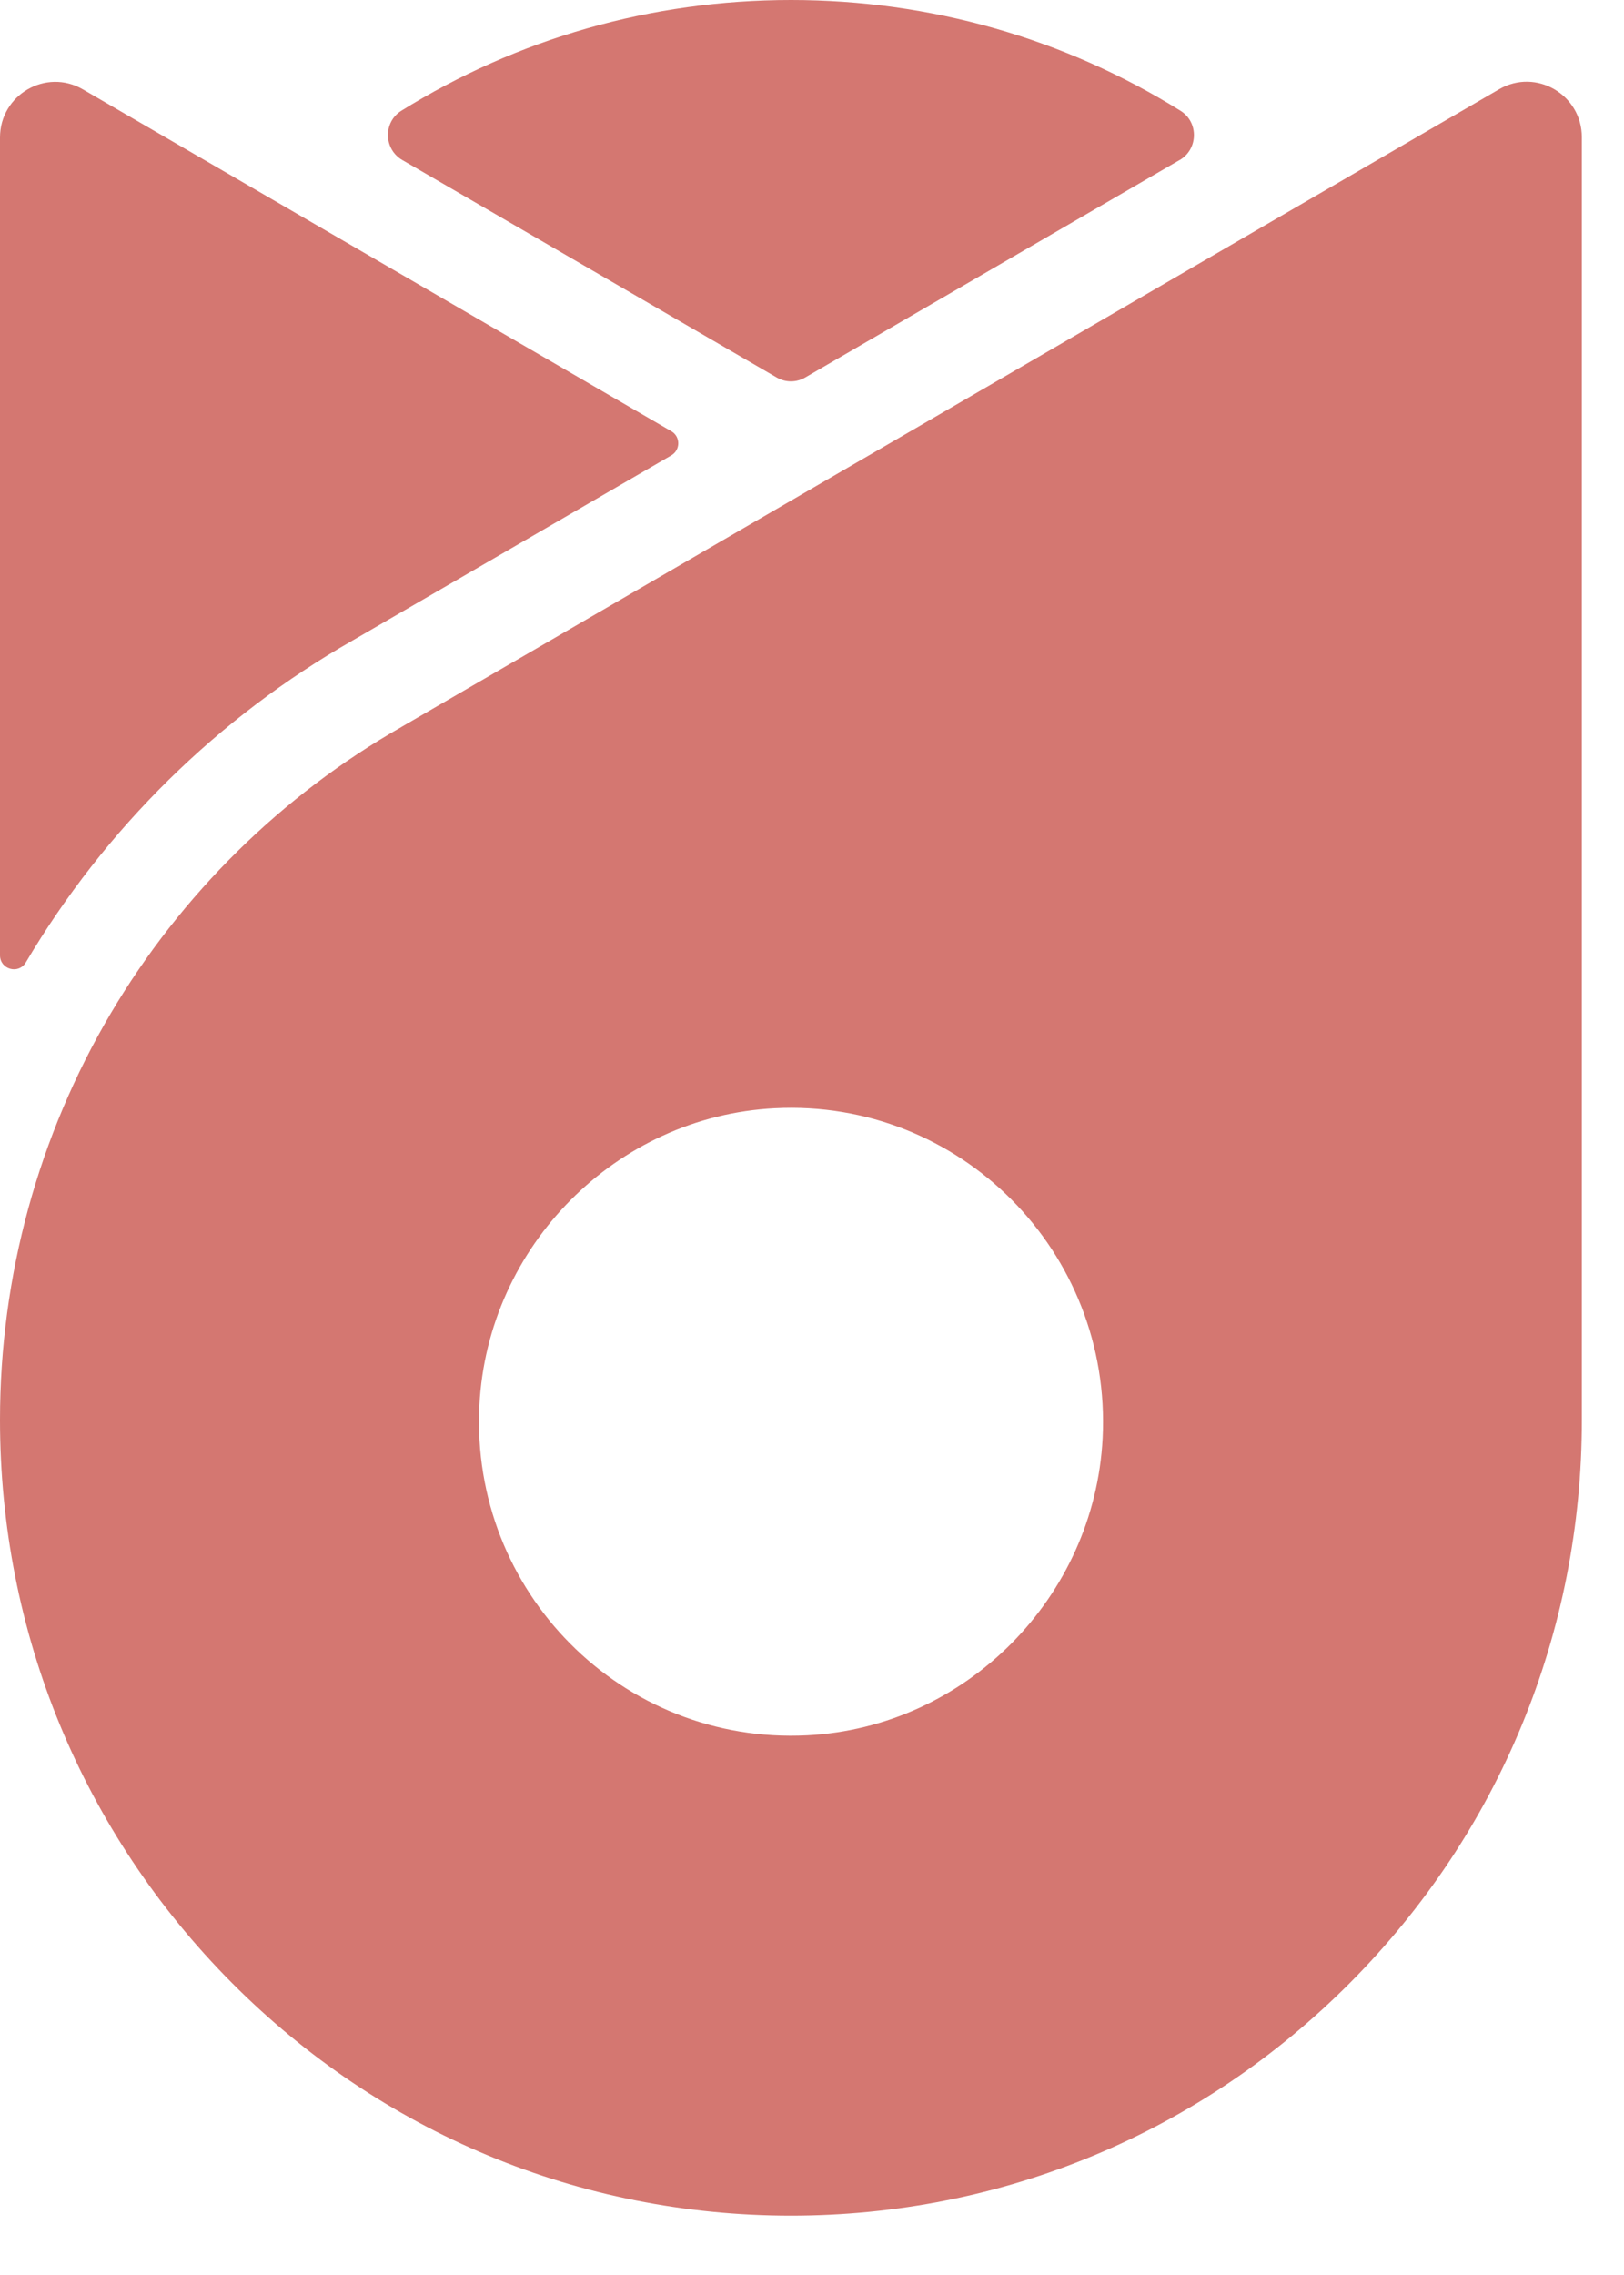
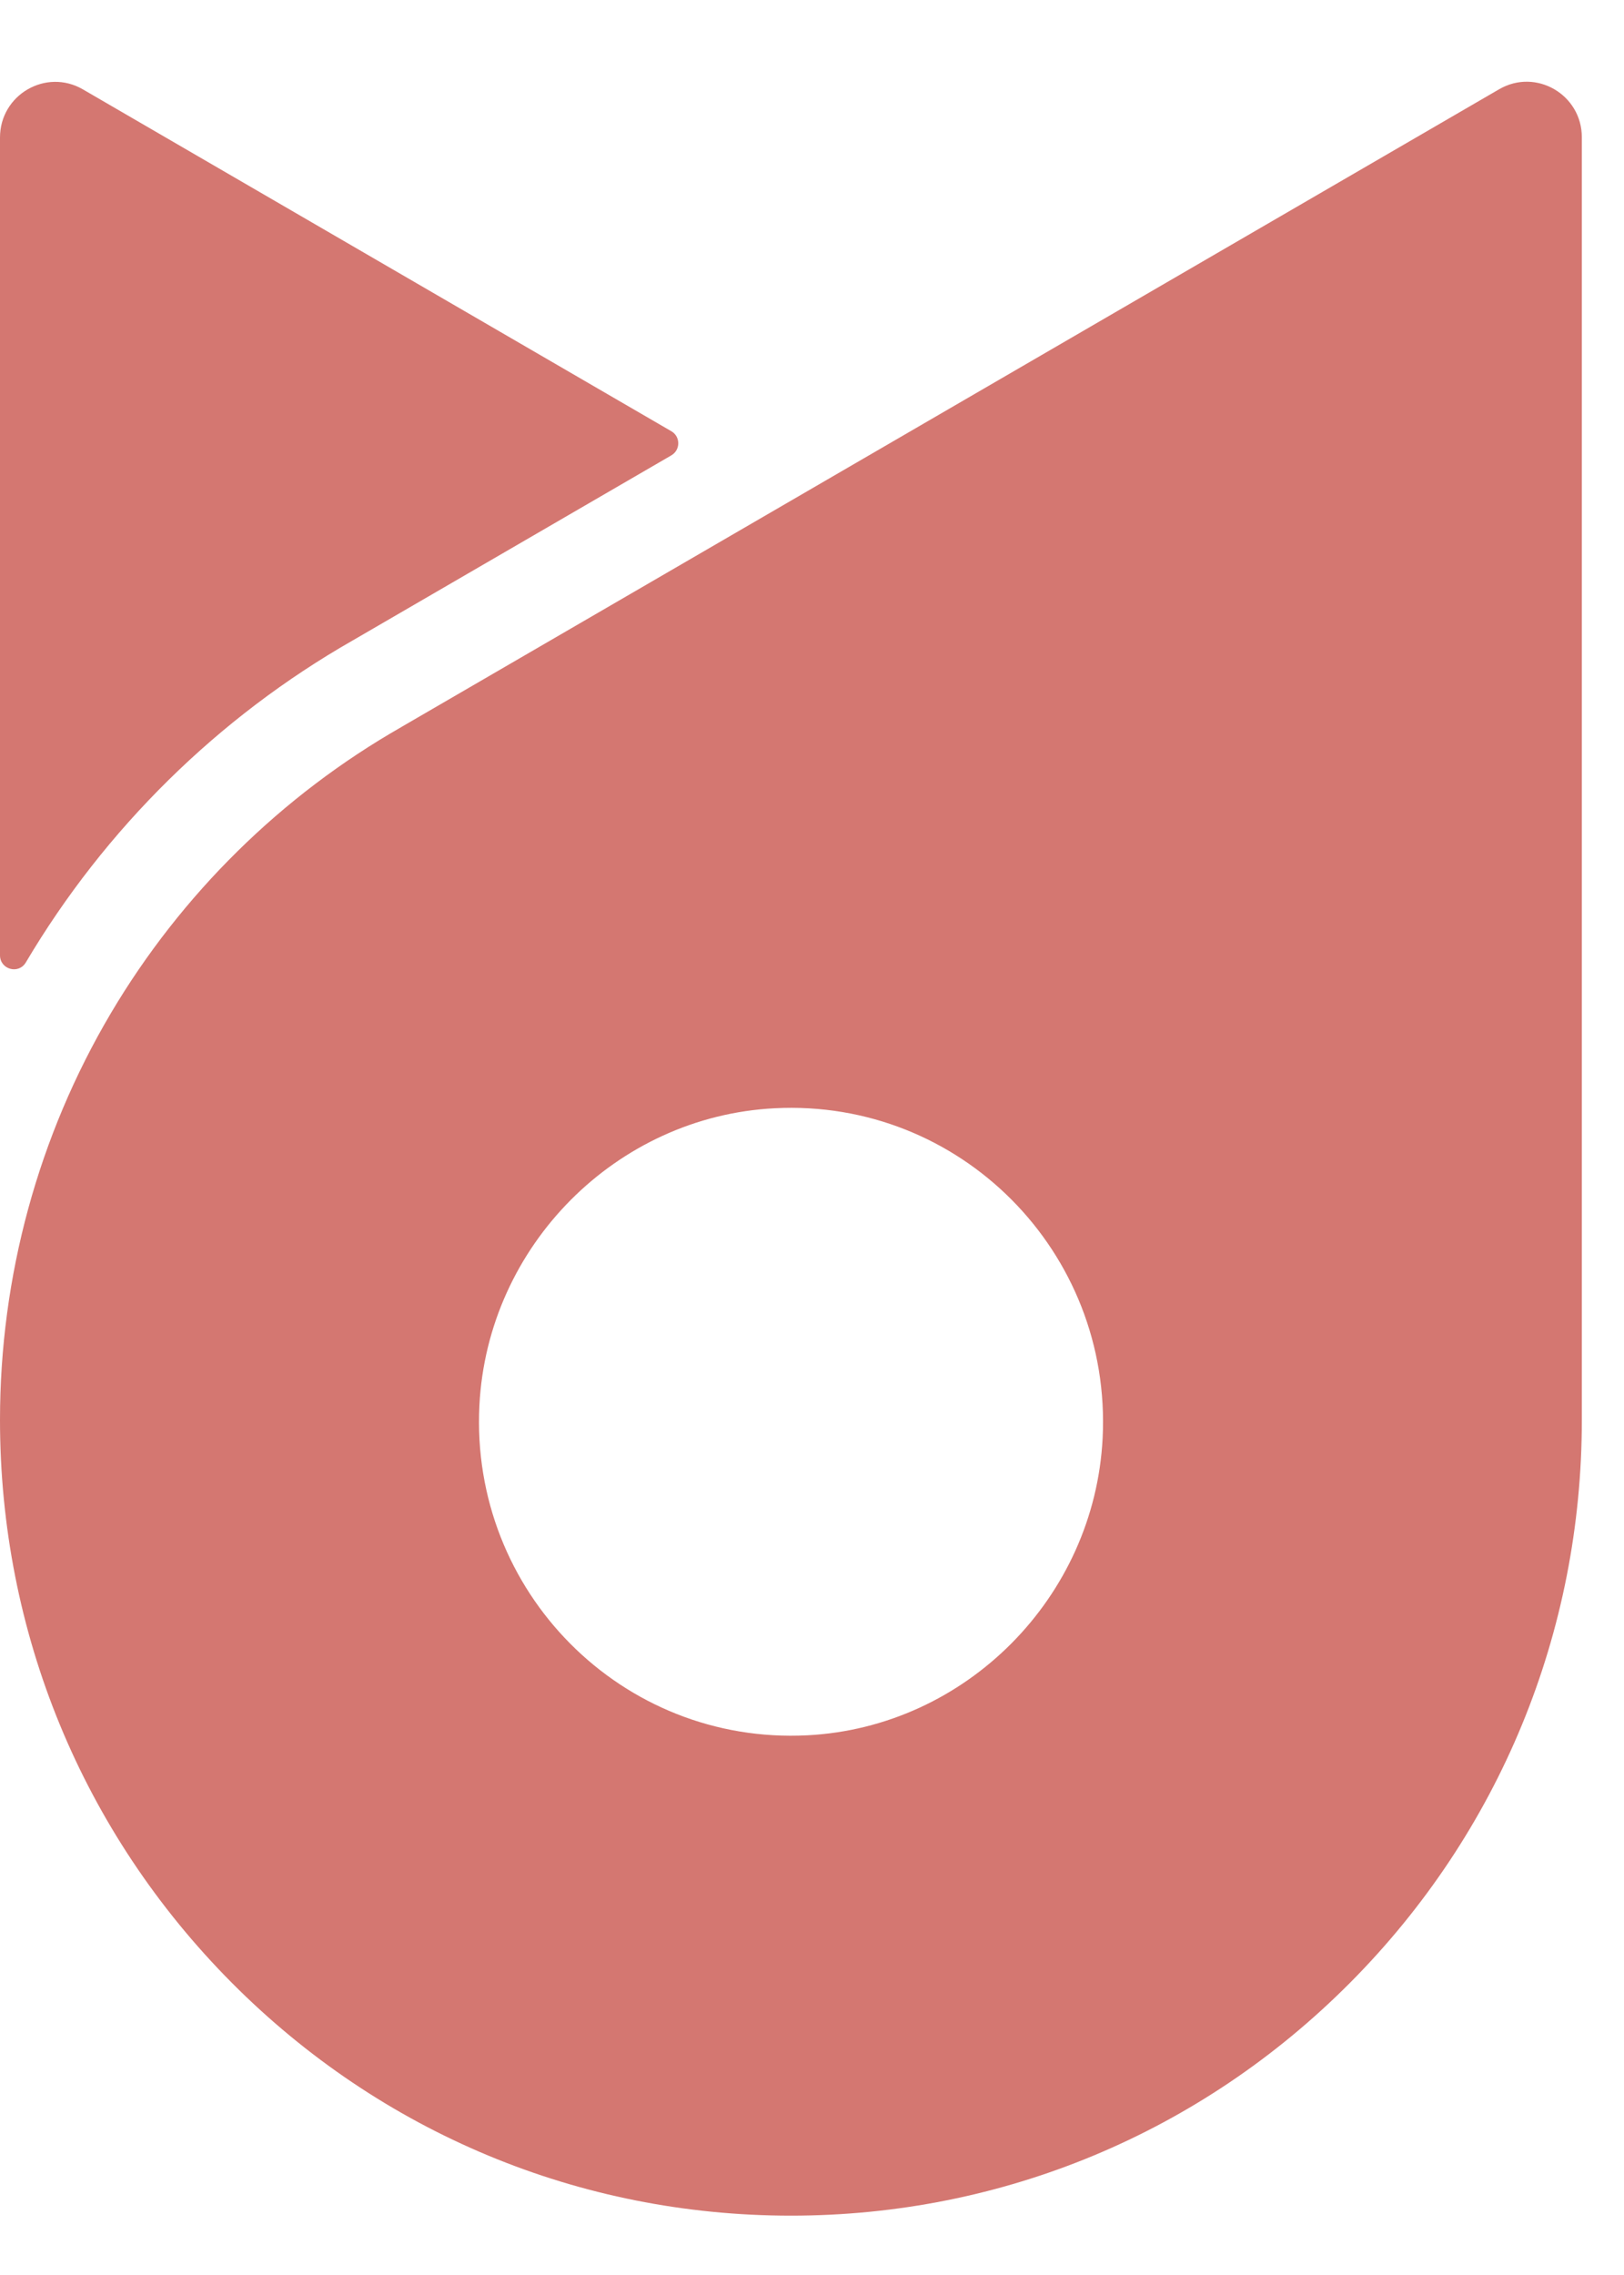
<svg xmlns="http://www.w3.org/2000/svg" width="25" height="35" viewBox="0 0 25 35" fill="none">
  <path d="M6.181 11.184C4.338 12.235 2.79 13.758 1.706 15.589C0.59 17.475 0 19.637 0 21.844C0 25.114 1.266 28.189 3.566 30.502C5.866 32.814 8.923 34.087 12.176 34.087C15.428 34.087 18.486 32.814 20.785 30.502C23.085 28.189 24.351 25.114 24.351 21.844V2.112C24.351 1.455 23.644 1.044 23.078 1.373L6.18 11.184H6.181ZM12.426 26.697C9.576 26.842 7.235 24.488 7.38 21.622C7.504 19.168 9.487 17.174 11.927 17.05C14.777 16.904 17.118 19.258 16.974 22.125C16.85 24.578 14.867 26.573 12.427 26.697H12.426Z" fill="#D47771" />
  <path d="M5.428 9.854L10.334 7.006C10.477 6.923 10.477 6.716 10.334 6.634L1.276 1.375C0.709 1.046 0 1.457 0 2.116V14.697C0 14.915 0.287 14.995 0.398 14.806C1.617 12.748 3.357 11.036 5.428 9.854Z" fill="#D47771" />
-   <path d="M18.159 2.463C18.446 2.297 18.455 1.88 18.174 1.705C16.39 0.594 14.328 0 12.177 0C10.025 0 7.964 0.594 6.178 1.704C5.897 1.879 5.906 2.296 6.193 2.462L11.956 5.807C12.092 5.887 12.26 5.887 12.396 5.807L18.159 2.462V2.463Z" fill="#D47771" />
</svg>